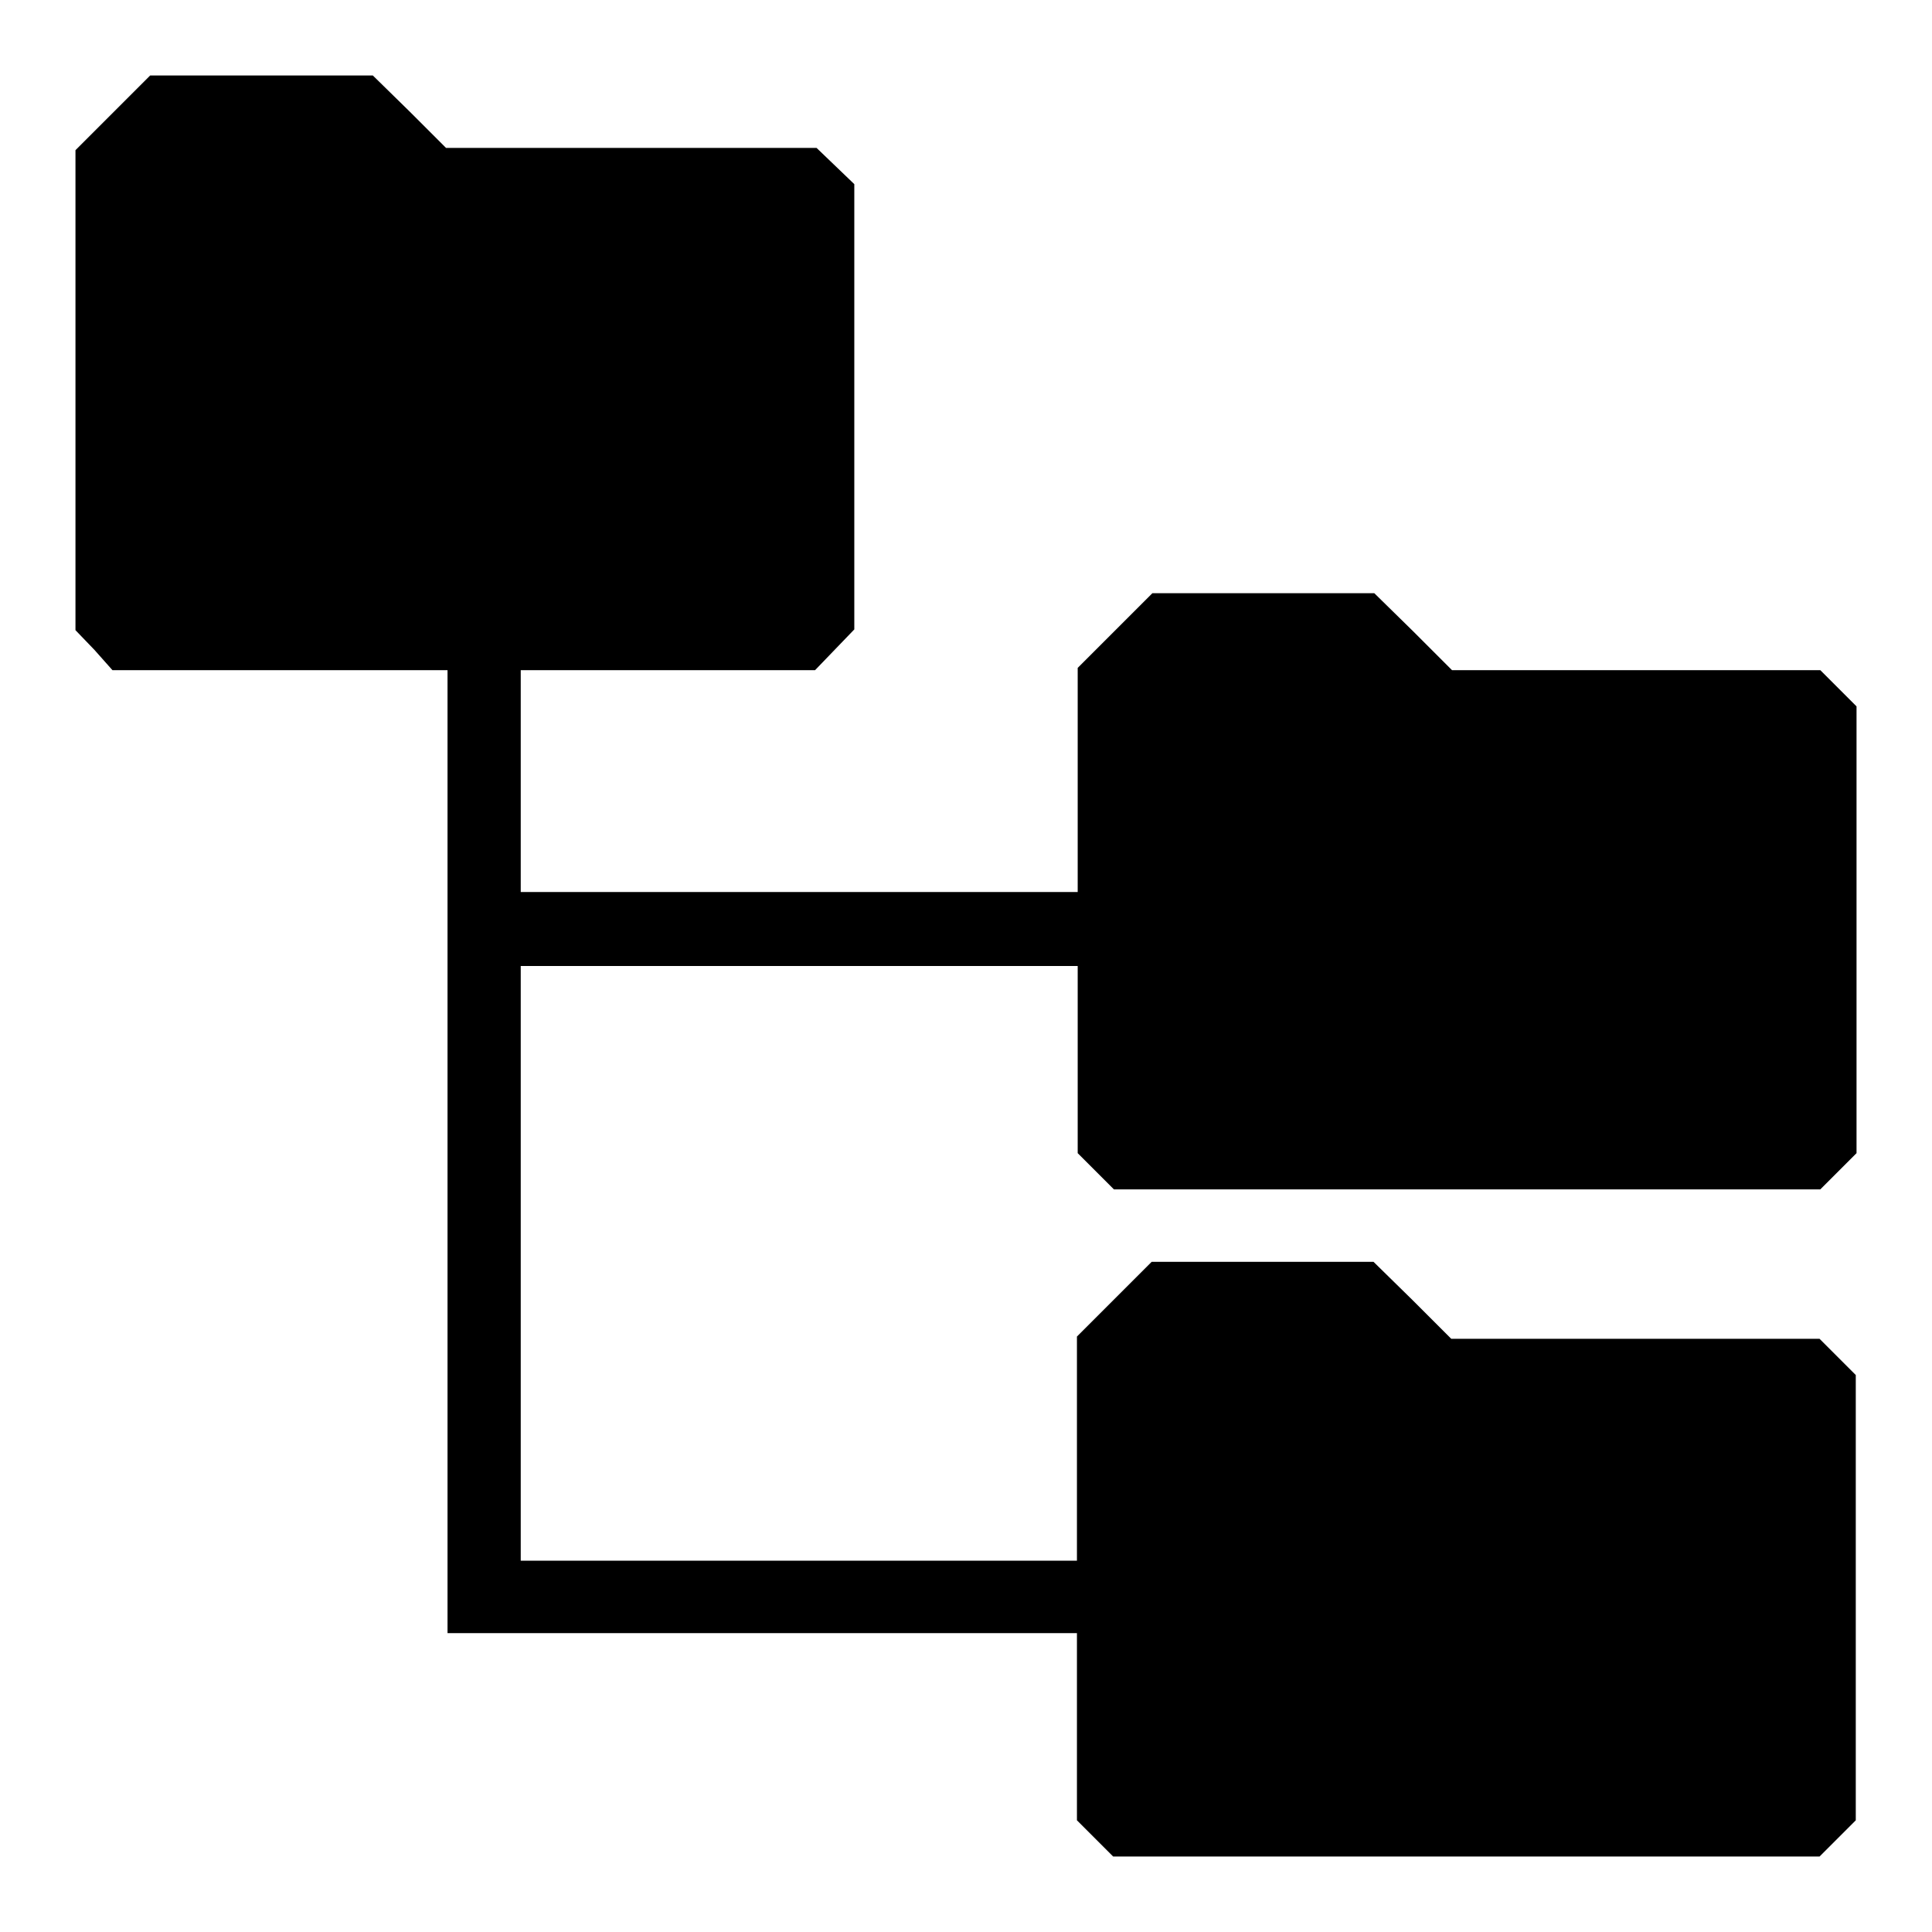
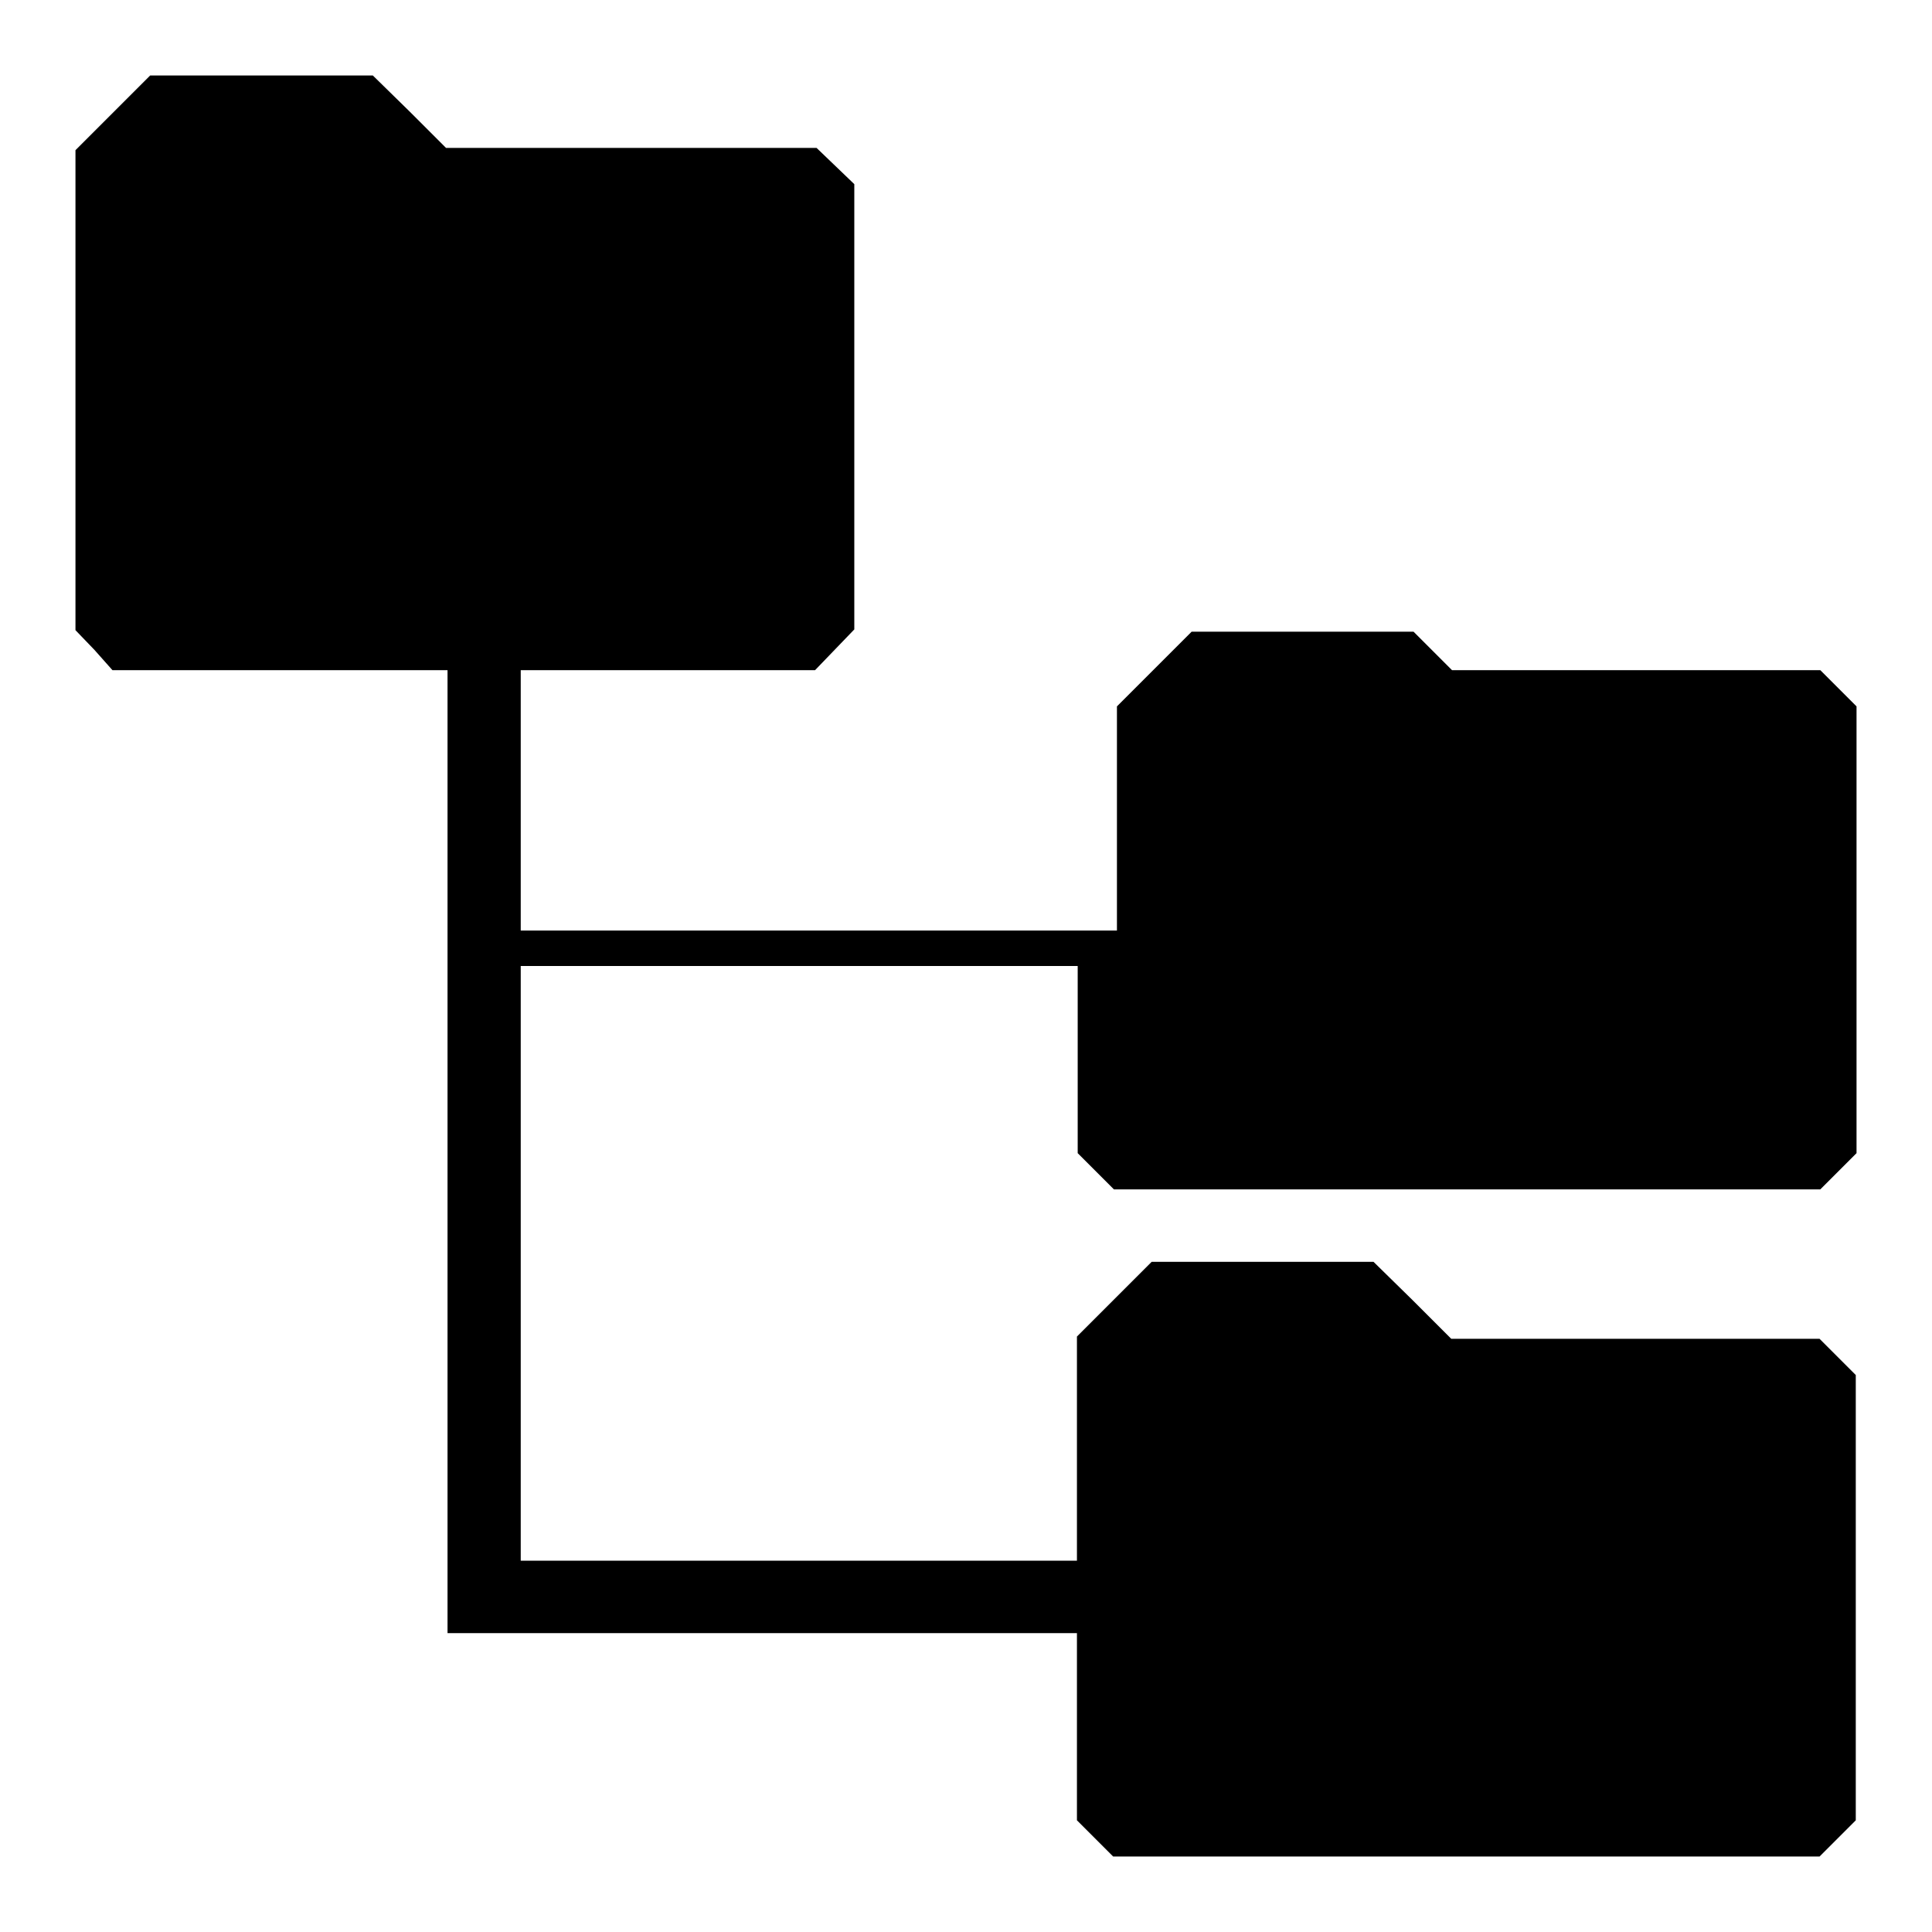
<svg xmlns="http://www.w3.org/2000/svg" version="1.1" x="0px" y="0px" viewBox="0 0 256 256" enable-background="new 0 0 256 256" xml:space="preserve">
  <g>
    <g>
      <g>
-         <path fill="#000000" d="M14.9,15L10,19.9v31.8v31.8l2.5,2.6l2.4,2.7h22.2h22.2v63.8v63.8H101h41.7v12.4v12.4l2.4,2.4l2.4,2.4h46.8h46.8l2.4-2.4l2.4-2.4v-29.5v-29.5l-2.4-2.4l-2.4-2.4h-24.4h-24.4l-5.1-5.1l-5.2-5.1h-14.7h-14.7l-5,5l-4.9,4.9V192v14.8h-36.9H69v-39.4V128h36.9h36.9v12.4v12.4l2.4,2.4l2.4,2.4h46.8h46.8l2.4-2.4l2.4-2.4v-29.5V93.6l-2.4-2.4l-2.4-2.4h-24.4h-24.4l-5.1-5.1l-5.2-5.1h-14.7h-14.7l-5,5l-4.9,4.9v14.9v14.8h-36.9H69v-14.8V88.8h19.5H108l2.6-2.7l2.6-2.7V54V24.4l-2.5-2.4l-2.5-2.4H83.7H59.1l-4.8-4.8L49.4,10H34.7H19.9L14.9,15z" />
+         <path fill="#000000" d="M14.9,15L10,19.9v31.8v31.8l2.5,2.6l2.4,2.7h22.2h22.2v63.8v63.8H101h41.7v12.4v12.4l2.4,2.4l2.4,2.4h46.8h46.8l2.4-2.4l2.4-2.4v-29.5v-29.5l-2.4-2.4l-2.4-2.4h-24.4h-24.4l-5.1-5.1l-5.2-5.1h-14.7h-14.7l-5,5l-4.9,4.9V192v14.8h-36.9H69v-39.4V128h36.9h36.9v12.4v12.4l2.4,2.4l2.4,2.4h46.8h46.8l2.4-2.4l2.4-2.4v-29.5V93.6l-2.4-2.4l-2.4-2.4h-24.4h-24.4l-5.1-5.1h-14.7h-14.7l-5,5l-4.9,4.9v14.9v14.8h-36.9H69v-14.8V88.8h19.5H108l2.6-2.7l2.6-2.7V54V24.4l-2.5-2.4l-2.5-2.4H83.7H59.1l-4.8-4.8L49.4,10H34.7H19.9L14.9,15z" />
      </g>
    </g>
  </g>
</svg>